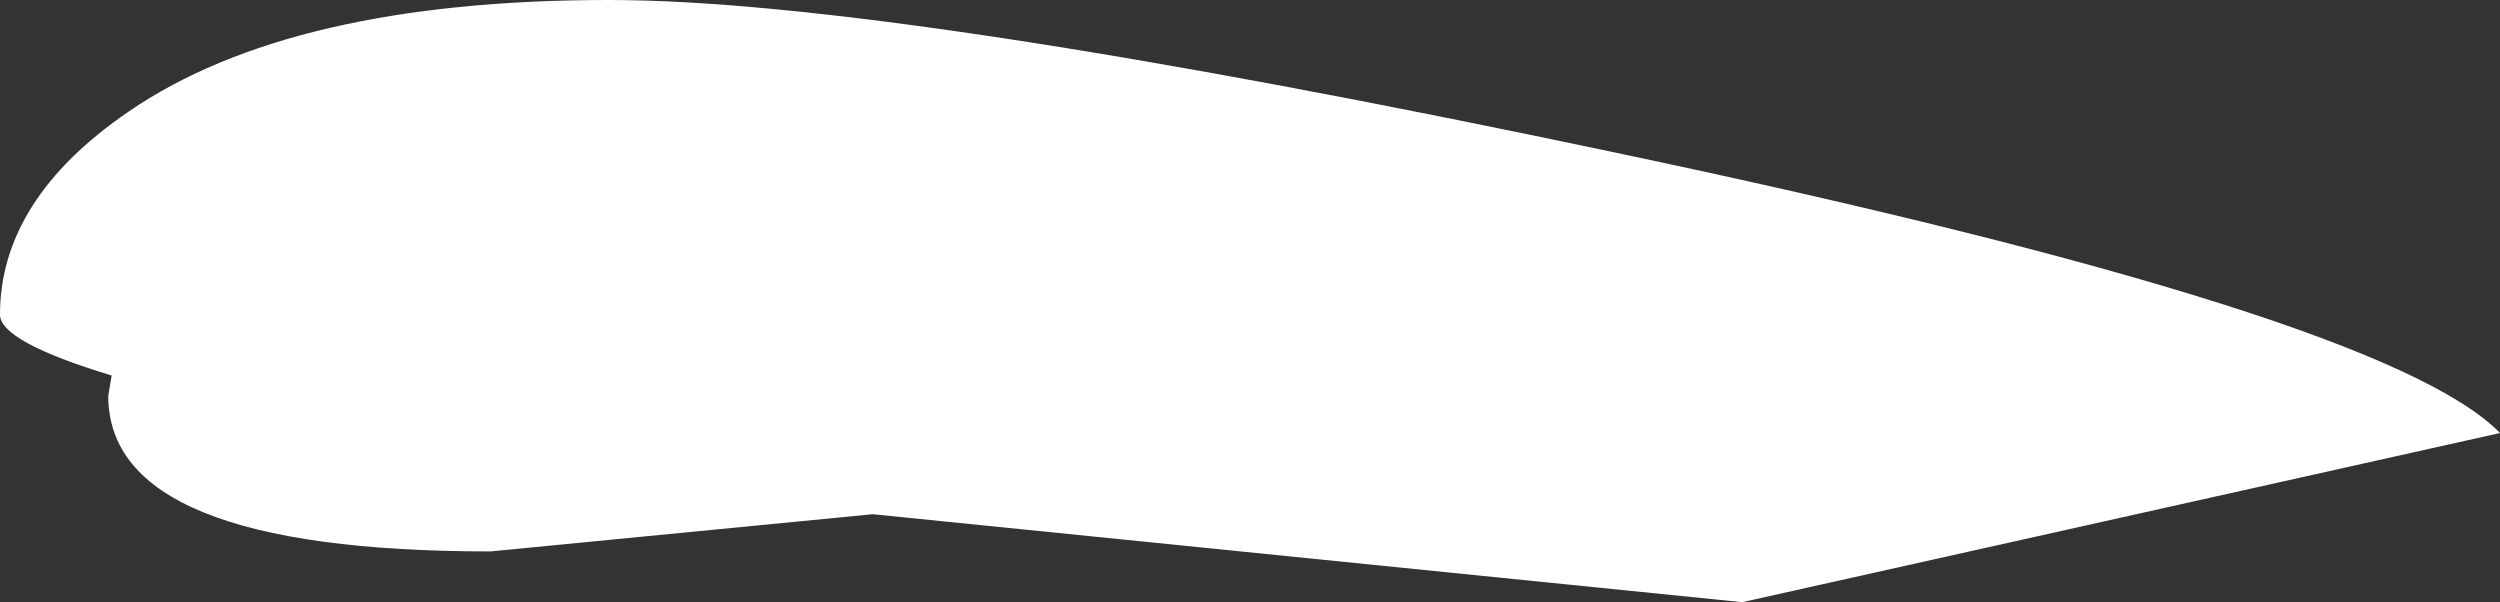
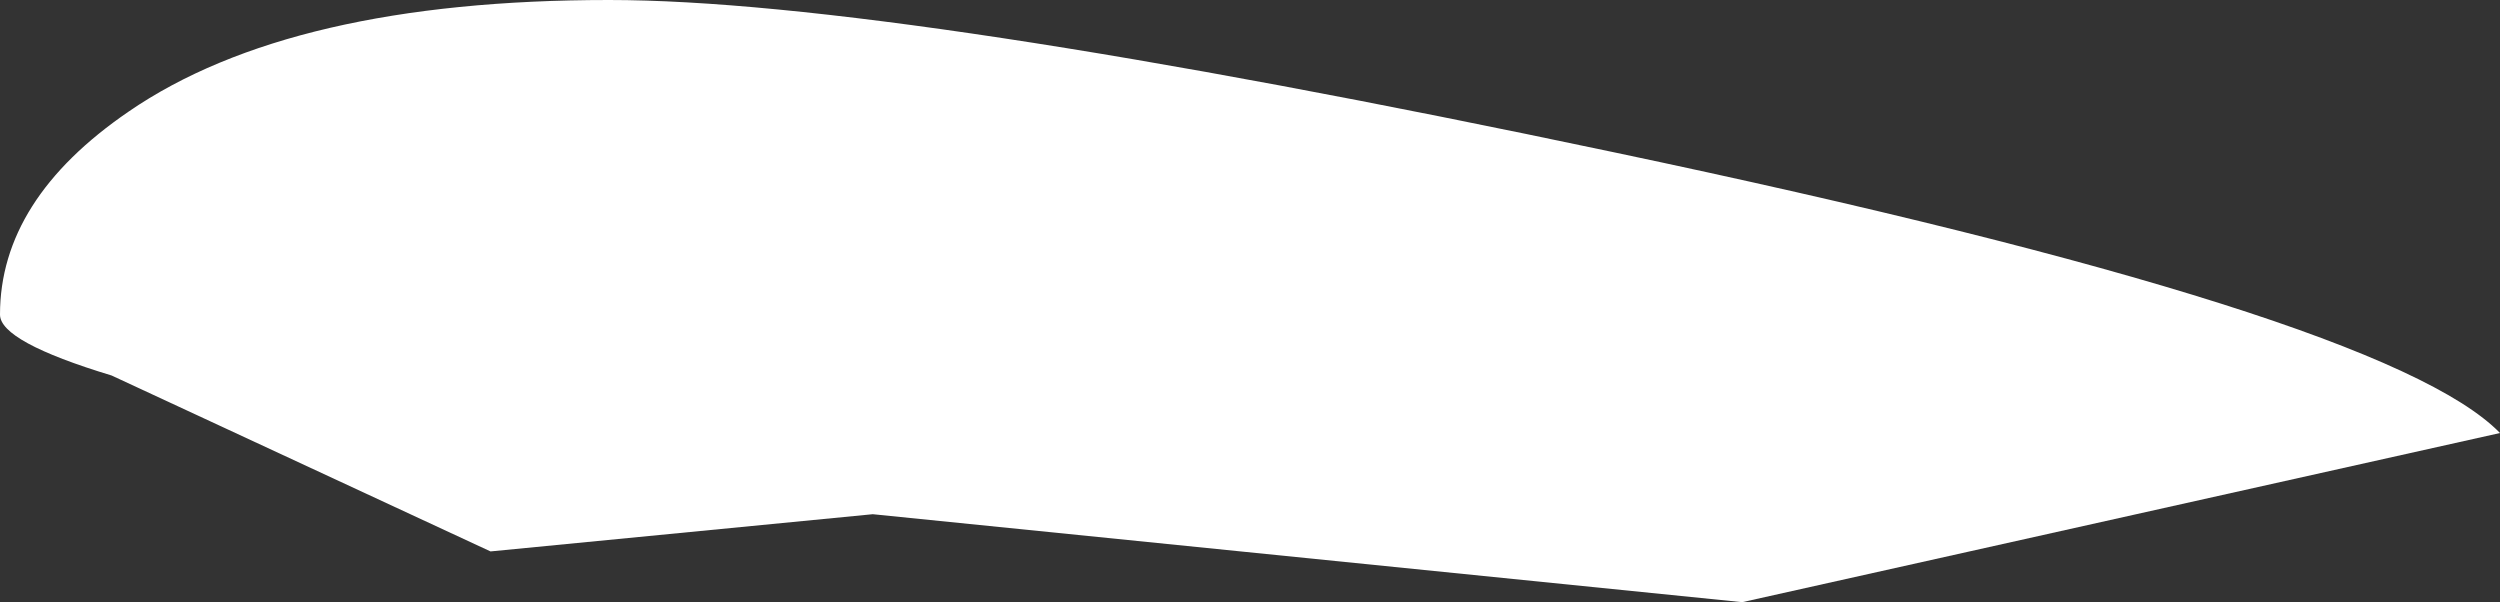
<svg xmlns="http://www.w3.org/2000/svg" height="8.9px" width="36.95px">
  <rect width="100%" height="100%" fill="#333333" stroke="none" />
  <g transform="matrix(1.0, 0.0, 0.0, 1.0, -357.3, -267.0)">
-     <path d="M358.95 272.55 Q357.3 272.05 357.3 271.65 357.3 269.95 359.2 268.65 361.6 267.0 366.3 267.0 370.5 267.0 381.15 269.25 392.55 271.65 394.25 273.4 L383.05 275.9 370.2 274.6 364.55 275.15 Q358.9 275.15 358.9 272.85 L358.95 272.55" fill="#ffffff" fill-rule="evenodd" stroke="none" />
+     <path d="M358.95 272.55 Q357.3 272.05 357.3 271.65 357.3 269.95 359.2 268.65 361.6 267.0 366.3 267.0 370.5 267.0 381.15 269.25 392.55 271.65 394.25 273.4 L383.05 275.9 370.2 274.6 364.55 275.15 L358.95 272.55" fill="#ffffff" fill-rule="evenodd" stroke="none" />
  </g>
</svg>